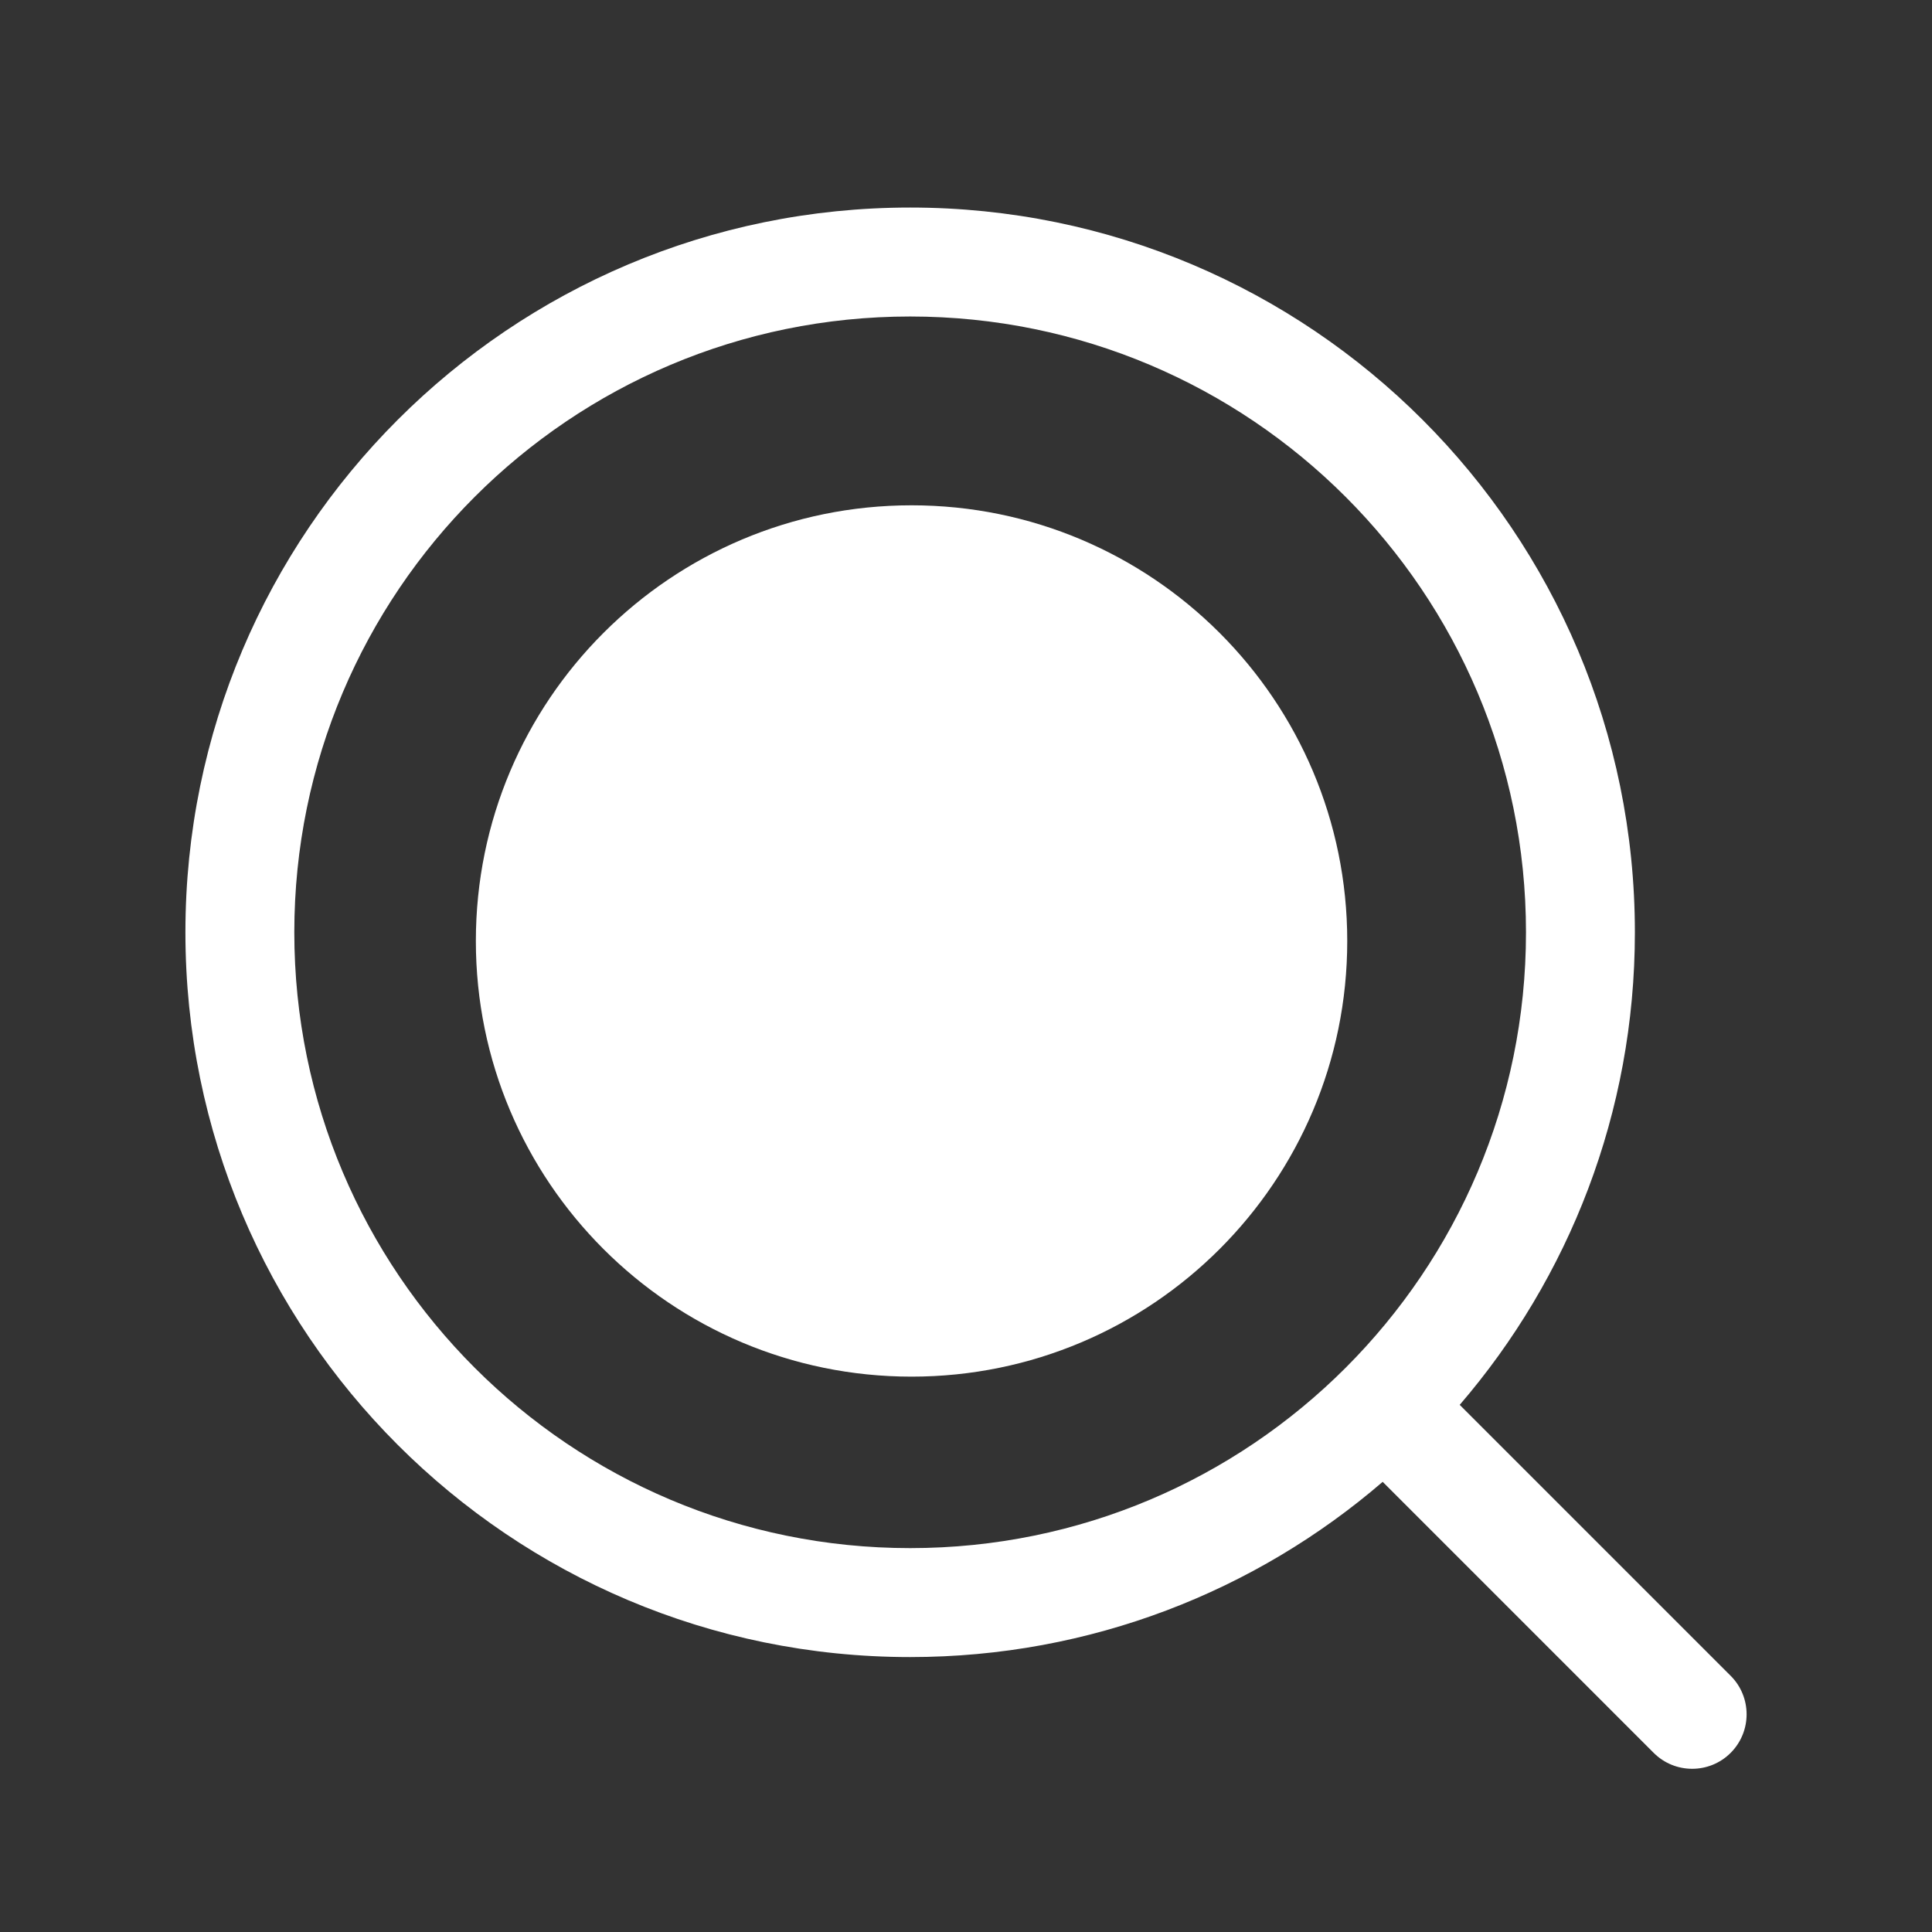
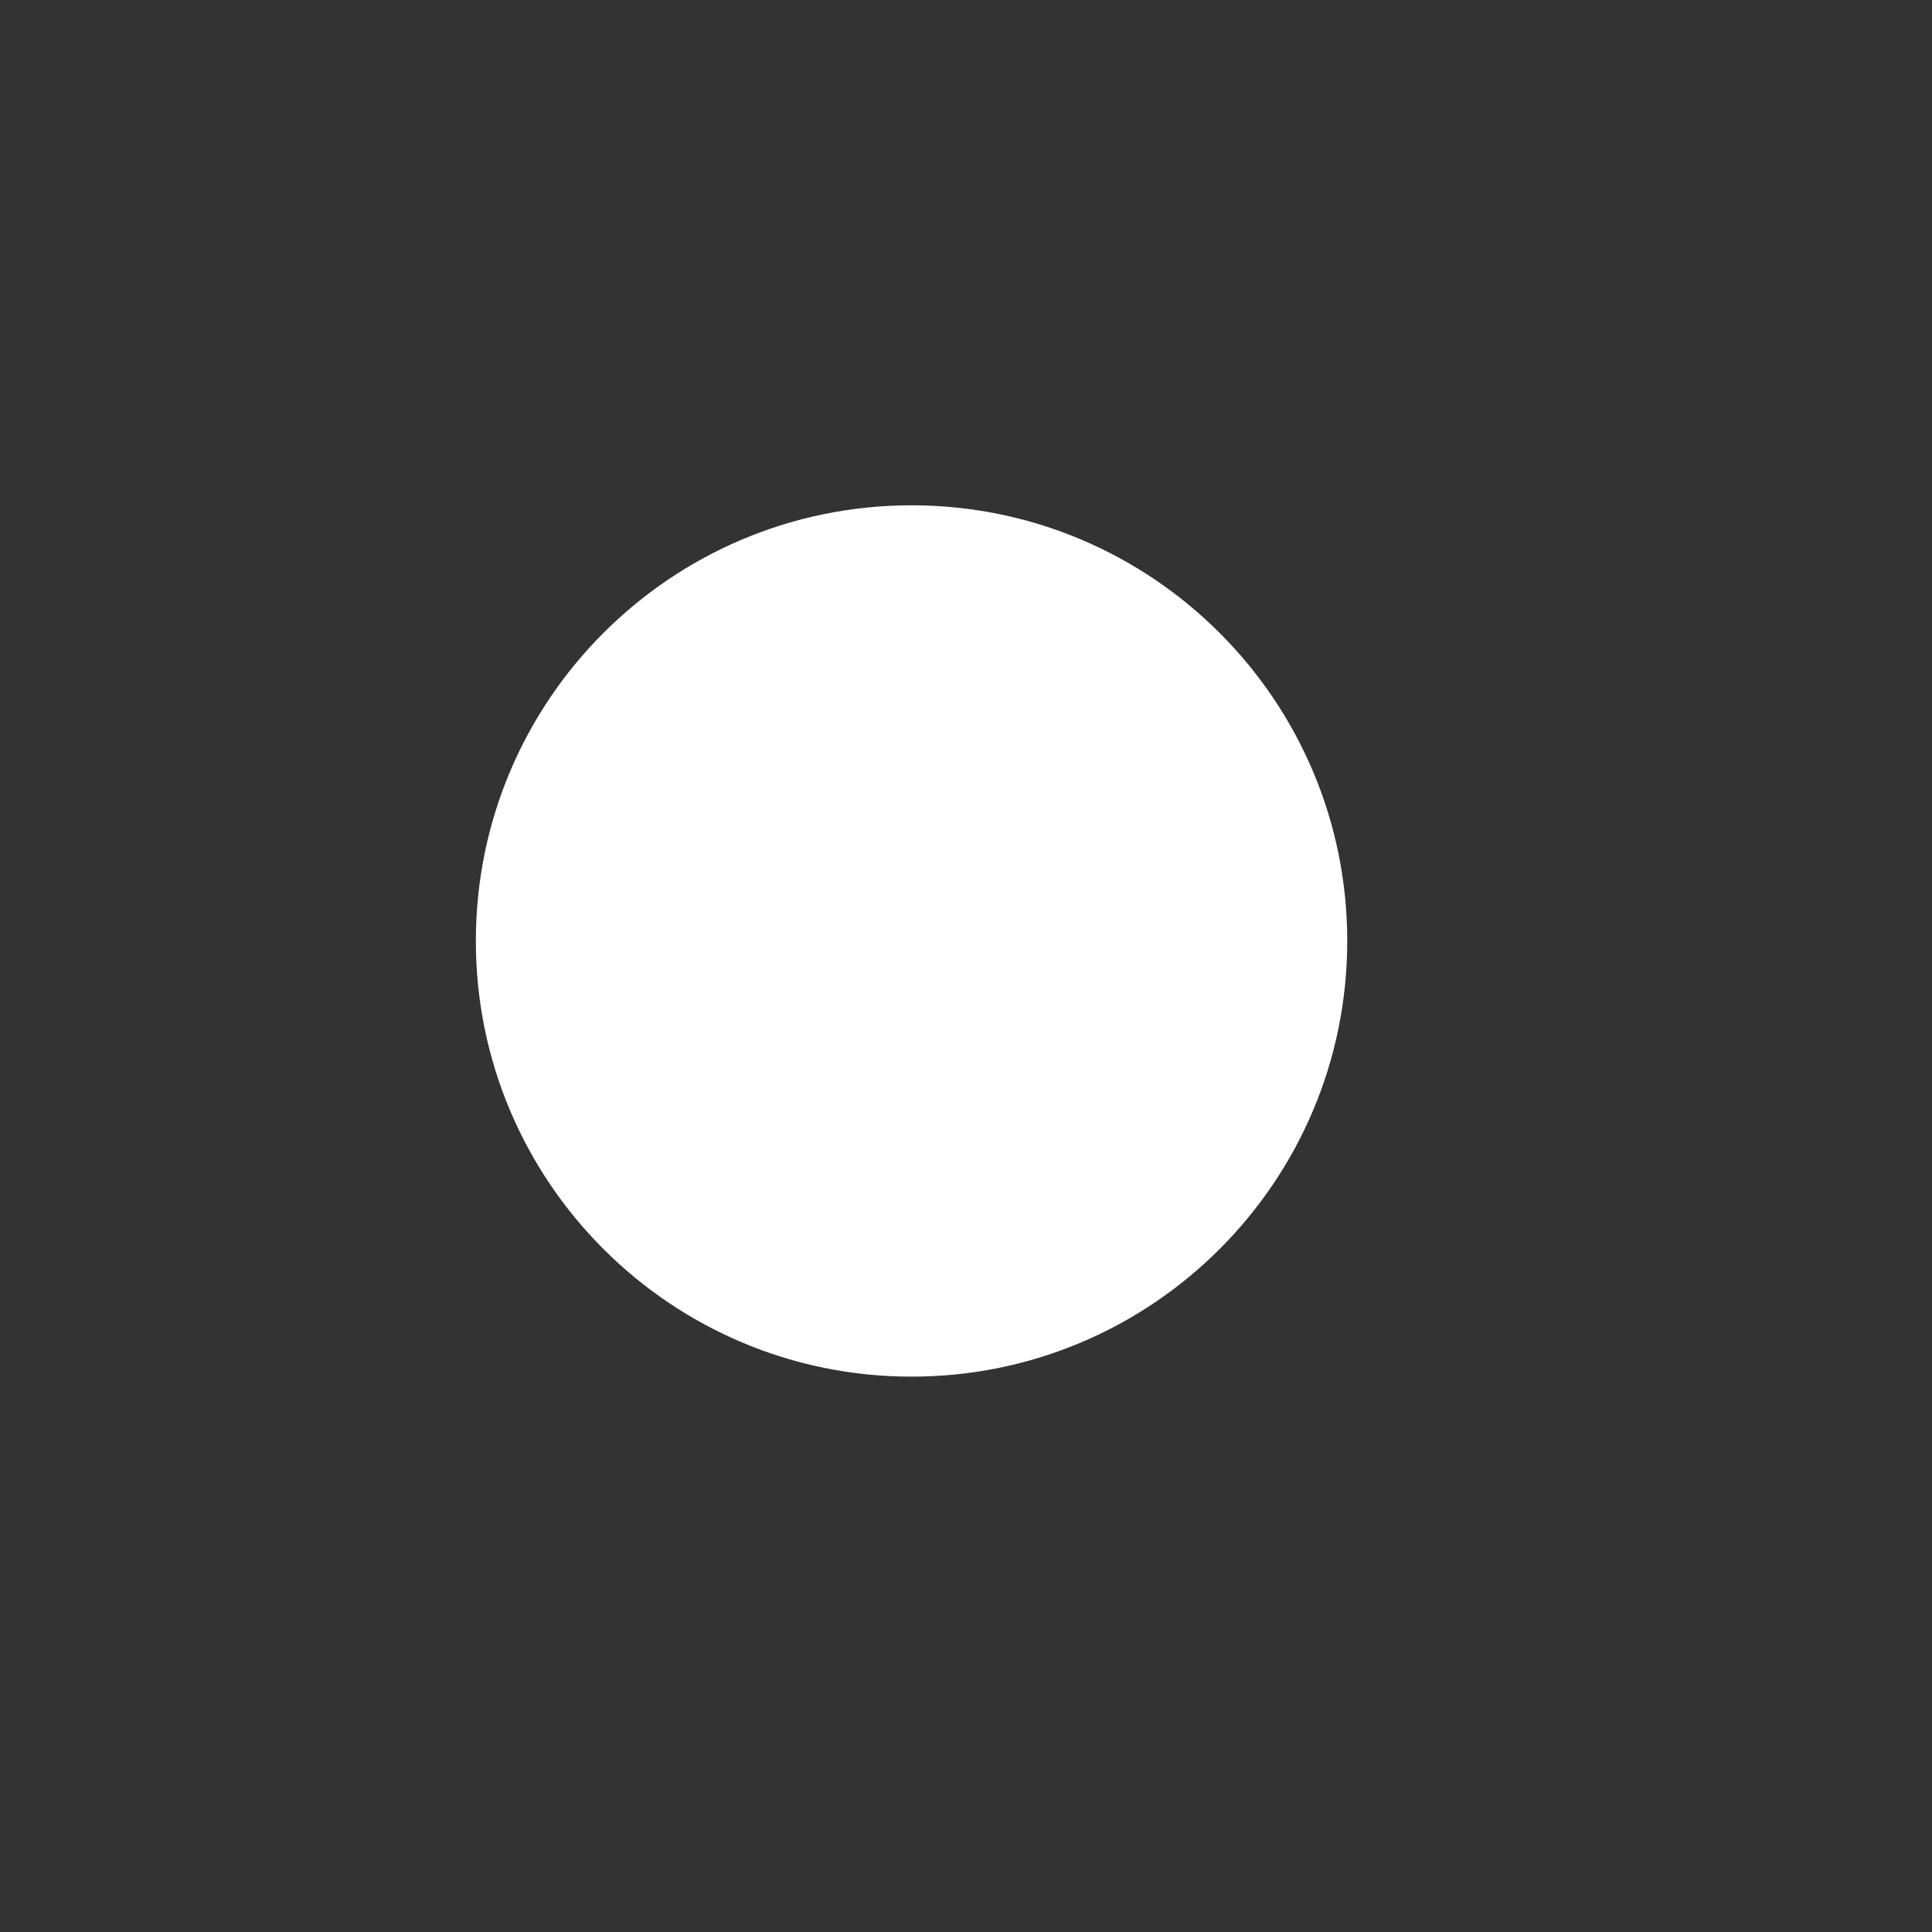
<svg xmlns="http://www.w3.org/2000/svg" width="33" height="33" viewBox="0 0 33 33" fill="none">
  <rect x="0" y="0" width="33" height="33" fill="#333333" stroke="none" />
-   <path fill-rule="evenodd" clip-rule="evenodd" d="M15.546 5.406C9.737 5.406 5.027 10.115 5.027 15.925C5.027 21.734 9.737 26.443 15.546 26.443C18.451 26.443 21.08 25.267 22.984 23.363C24.889 21.458 26.065 18.83 26.065 15.925C26.065 10.115 21.356 5.406 15.546 5.406ZM3.167 15.925C3.167 9.088 8.709 3.545 15.546 3.545C22.383 3.545 27.925 9.088 27.925 15.925C27.925 19.008 26.797 21.829 24.933 23.996L29.561 28.624C29.924 28.987 29.924 29.576 29.561 29.94C29.198 30.303 28.609 30.303 28.246 29.94L23.617 25.311C21.451 27.176 18.63 28.304 15.546 28.304C8.709 28.304 3.167 22.762 3.167 15.925Z" fill="white" />
  <path d="M23.012 16.073C23.012 18.128 22.179 19.988 20.832 21.335C19.486 22.681 17.625 23.514 15.57 23.514C11.46 23.514 8.128 20.183 8.128 16.073C8.128 11.963 11.46 8.631 15.57 8.631C19.68 8.631 23.012 11.963 23.012 16.073Z" fill="white" />
</svg>